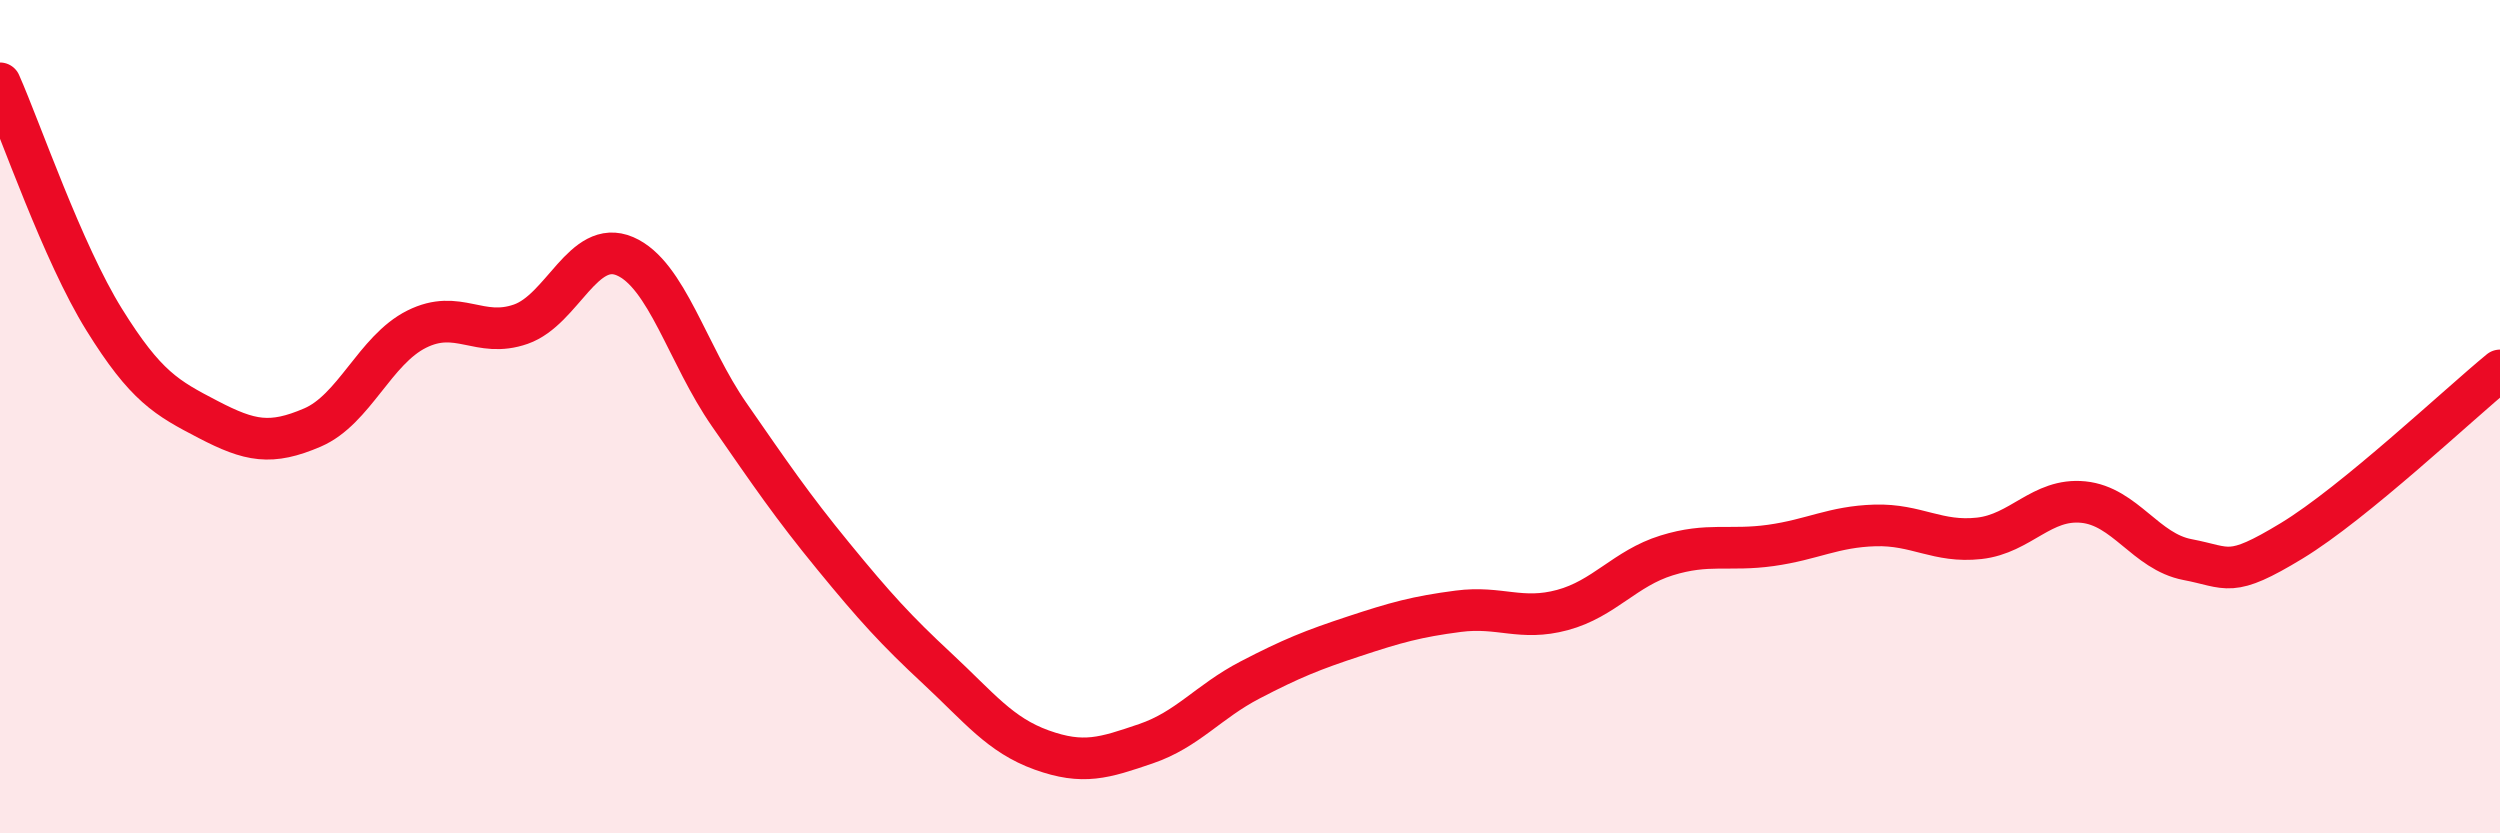
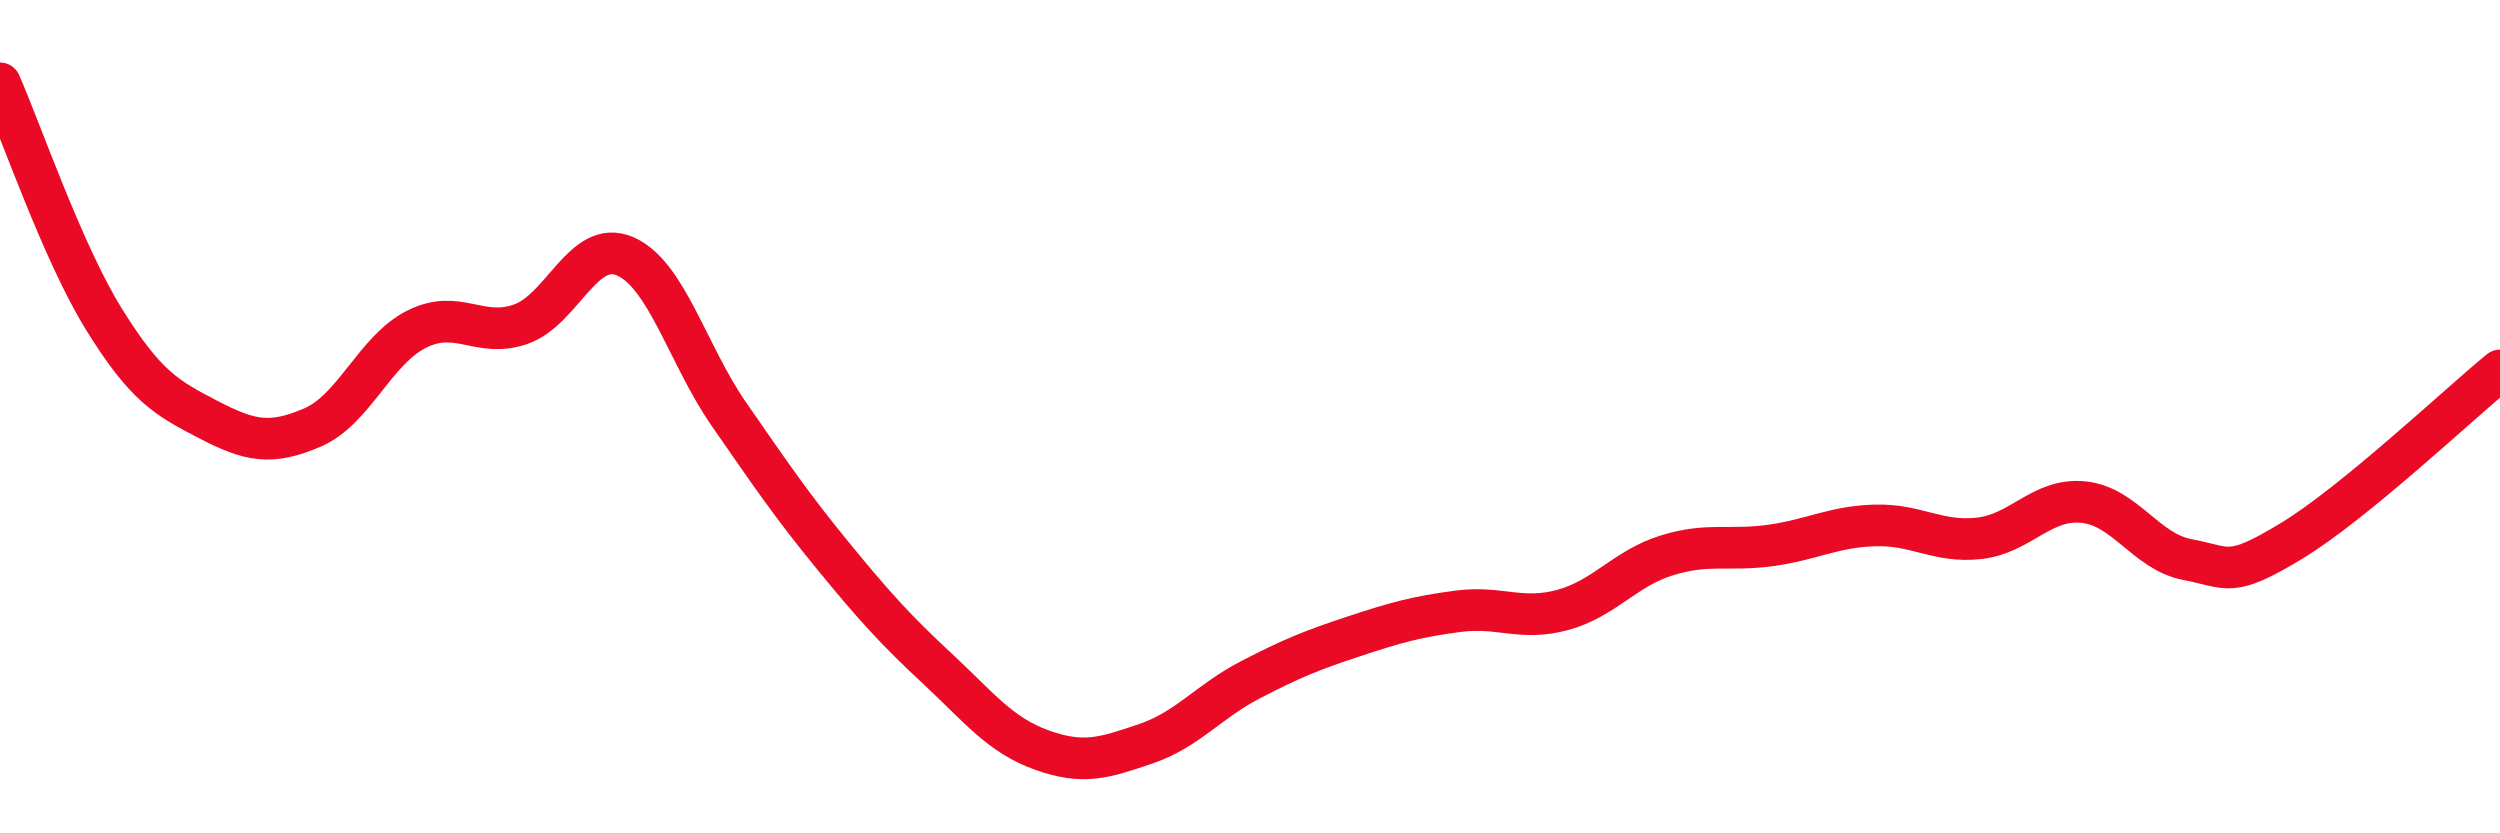
<svg xmlns="http://www.w3.org/2000/svg" width="60" height="20" viewBox="0 0 60 20">
-   <path d="M 0,2 C 0.5,3.13 1.5,6.06 2.5,7.67 C 3.5,9.28 4,9.55 5,10.07 C 6,10.59 6.5,10.69 7.5,10.26 C 8.5,9.83 9,8.4 10,7.9 C 11,7.4 11.5,8.13 12.5,7.78 C 13.5,7.43 14,5.72 15,6.15 C 16,6.58 16.5,8.51 17.5,9.95 C 18.5,11.39 19,12.13 20,13.35 C 21,14.57 21.5,15.12 22.5,16.05 C 23.5,16.98 24,17.64 25,18 C 26,18.36 26.5,18.19 27.5,17.85 C 28.5,17.51 29,16.84 30,16.32 C 31,15.8 31.5,15.6 32.5,15.27 C 33.5,14.94 34,14.8 35,14.67 C 36,14.54 36.5,14.91 37.5,14.64 C 38.5,14.37 39,13.64 40,13.33 C 41,13.02 41.5,13.23 42.5,13.09 C 43.5,12.95 44,12.64 45,12.61 C 46,12.58 46.5,13.03 47.5,12.92 C 48.5,12.81 49,11.95 50,12.05 C 51,12.15 51.5,13.24 52.5,13.43 C 53.5,13.62 53.5,13.89 55,12.98 C 56.5,12.07 59,9.71 60,8.89L60 20L0 20Z" fill="#EB0A25" opacity="0.1" stroke-linecap="round" stroke-linejoin="round" />
  <path d="M 0,2 C 0.5,3.13 1.5,6.06 2.5,7.67 C 3.5,9.28 4,9.55 5,10.07 C 6,10.59 6.5,10.69 7.5,10.26 C 8.5,9.83 9,8.4 10,7.9 C 11,7.4 11.5,8.13 12.5,7.78 C 13.5,7.43 14,5.72 15,6.15 C 16,6.58 16.5,8.51 17.5,9.95 C 18.5,11.39 19,12.13 20,13.35 C 21,14.57 21.5,15.12 22.5,16.05 C 23.5,16.98 24,17.64 25,18 C 26,18.36 26.5,18.19 27.5,17.85 C 28.5,17.51 29,16.84 30,16.32 C 31,15.8 31.5,15.6 32.5,15.27 C 33.5,14.94 34,14.8 35,14.67 C 36,14.54 36.5,14.91 37.5,14.64 C 38.5,14.37 39,13.64 40,13.33 C 41,13.02 41.5,13.23 42.5,13.09 C 43.5,12.95 44,12.64 45,12.61 C 46,12.58 46.5,13.03 47.5,12.92 C 48.5,12.81 49,11.95 50,12.05 C 51,12.15 51.5,13.24 52.5,13.43 C 53.5,13.62 53.5,13.89 55,12.98 C 56.5,12.07 59,9.71 60,8.89" stroke="#EB0A25" stroke-width="1" fill="none" stroke-linecap="round" stroke-linejoin="round" />
</svg>